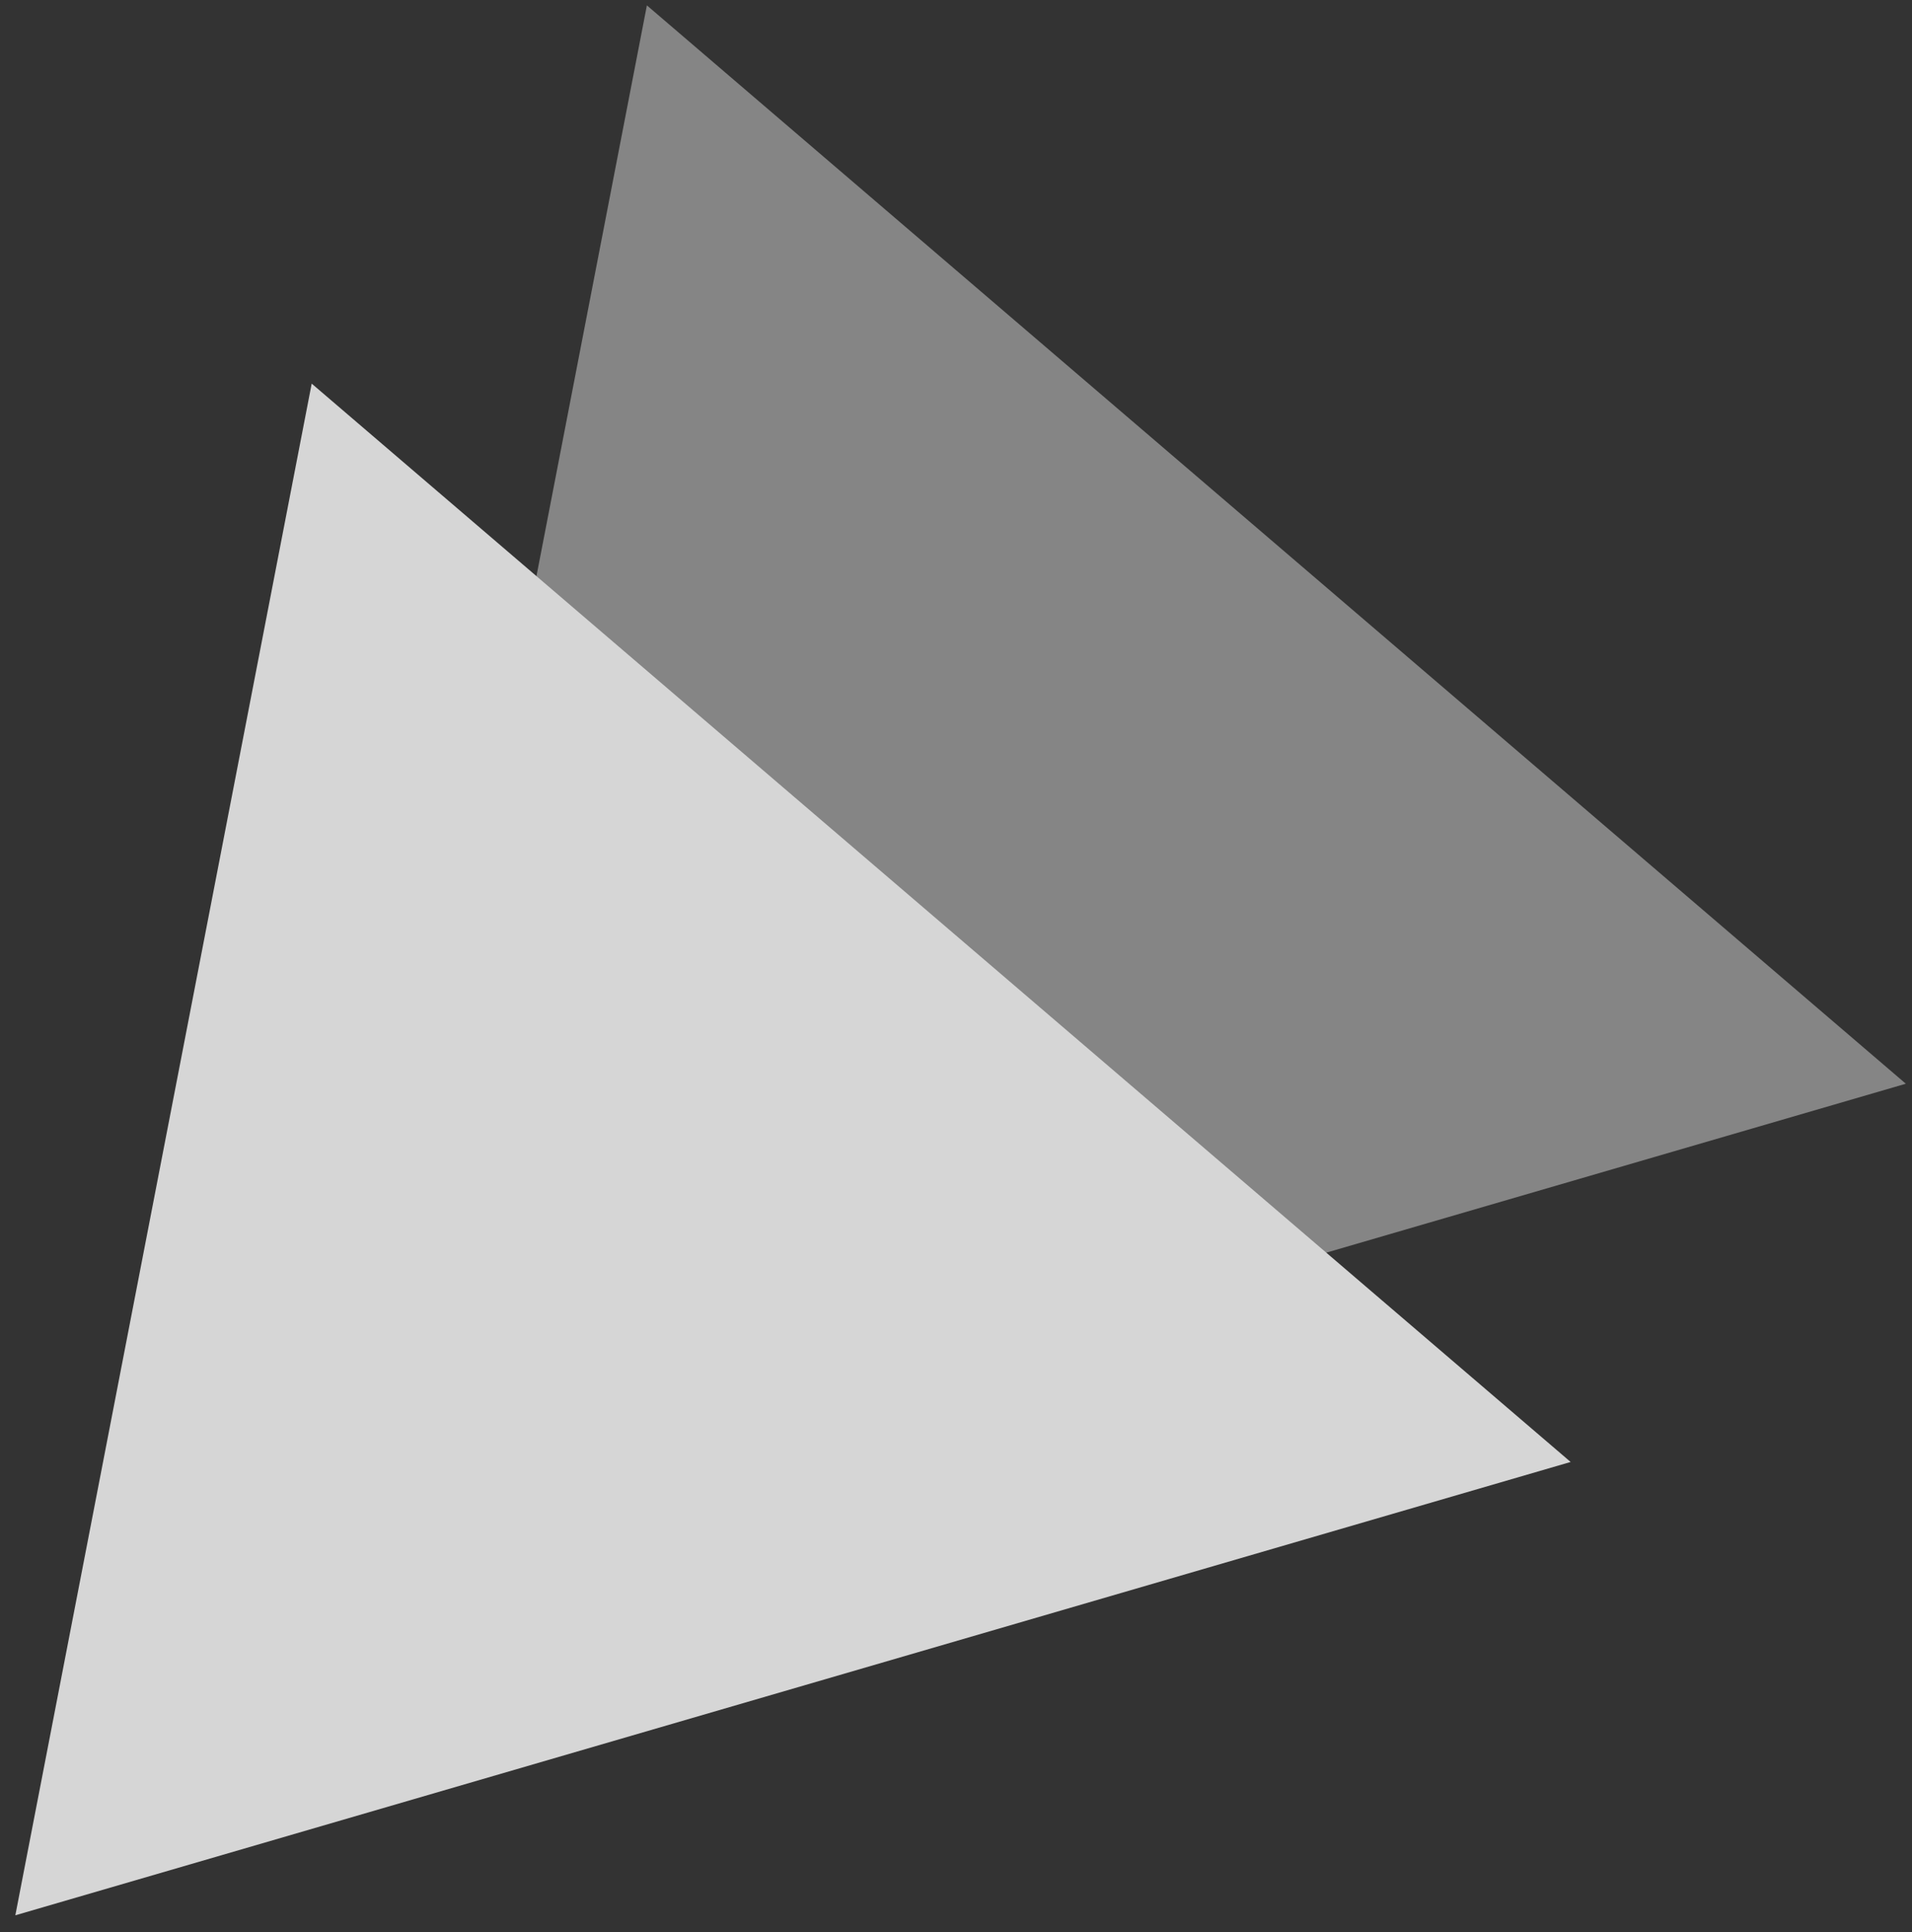
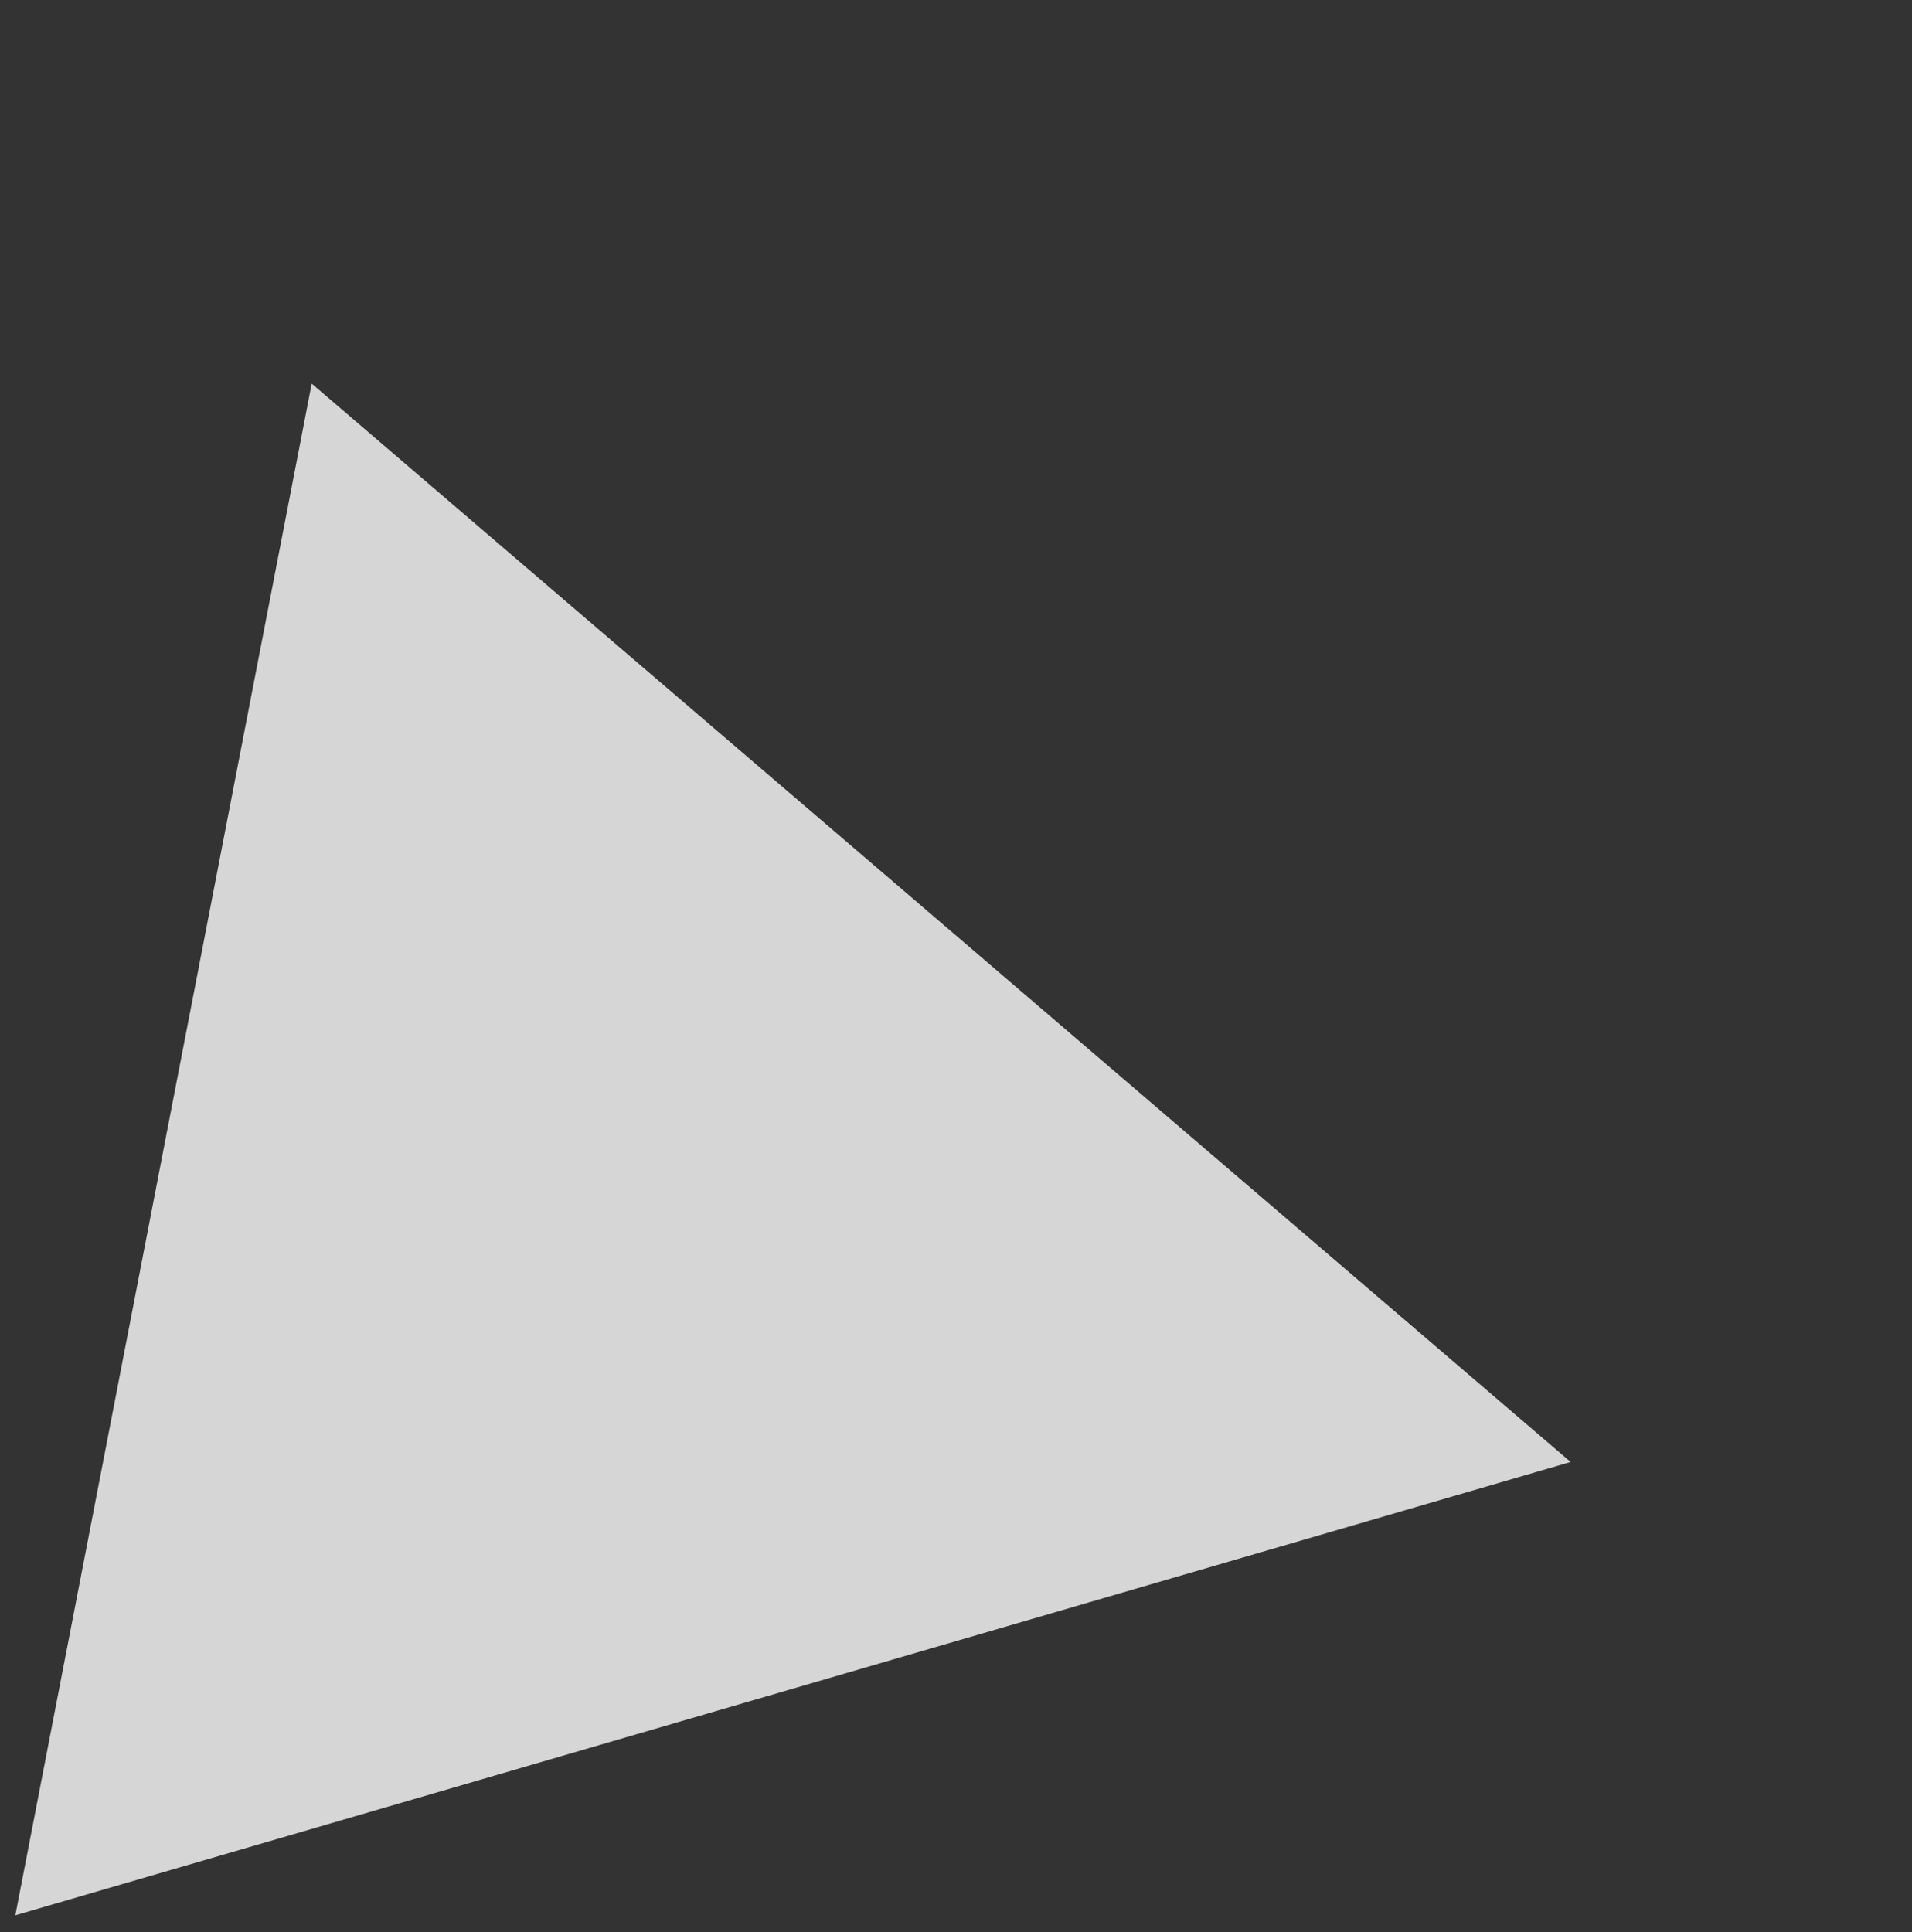
<svg xmlns="http://www.w3.org/2000/svg" width="96" height="97" viewBox="0 0 96 97" fill="none">
  <rect x="0" y="0" width="96" height="97" fill="#333333" stroke="none" />
  <g opacity="0.8">
    <path d="M15.65 19.26L0.77 96.16L78.86 73.4L15.65 19.26Z" fill="white" />
-     <path opacity="0.5" d="M32.48 0.27L17.6 77.17L95.69 54.41L32.48 0.27Z" fill="white" />
  </g>
</svg>